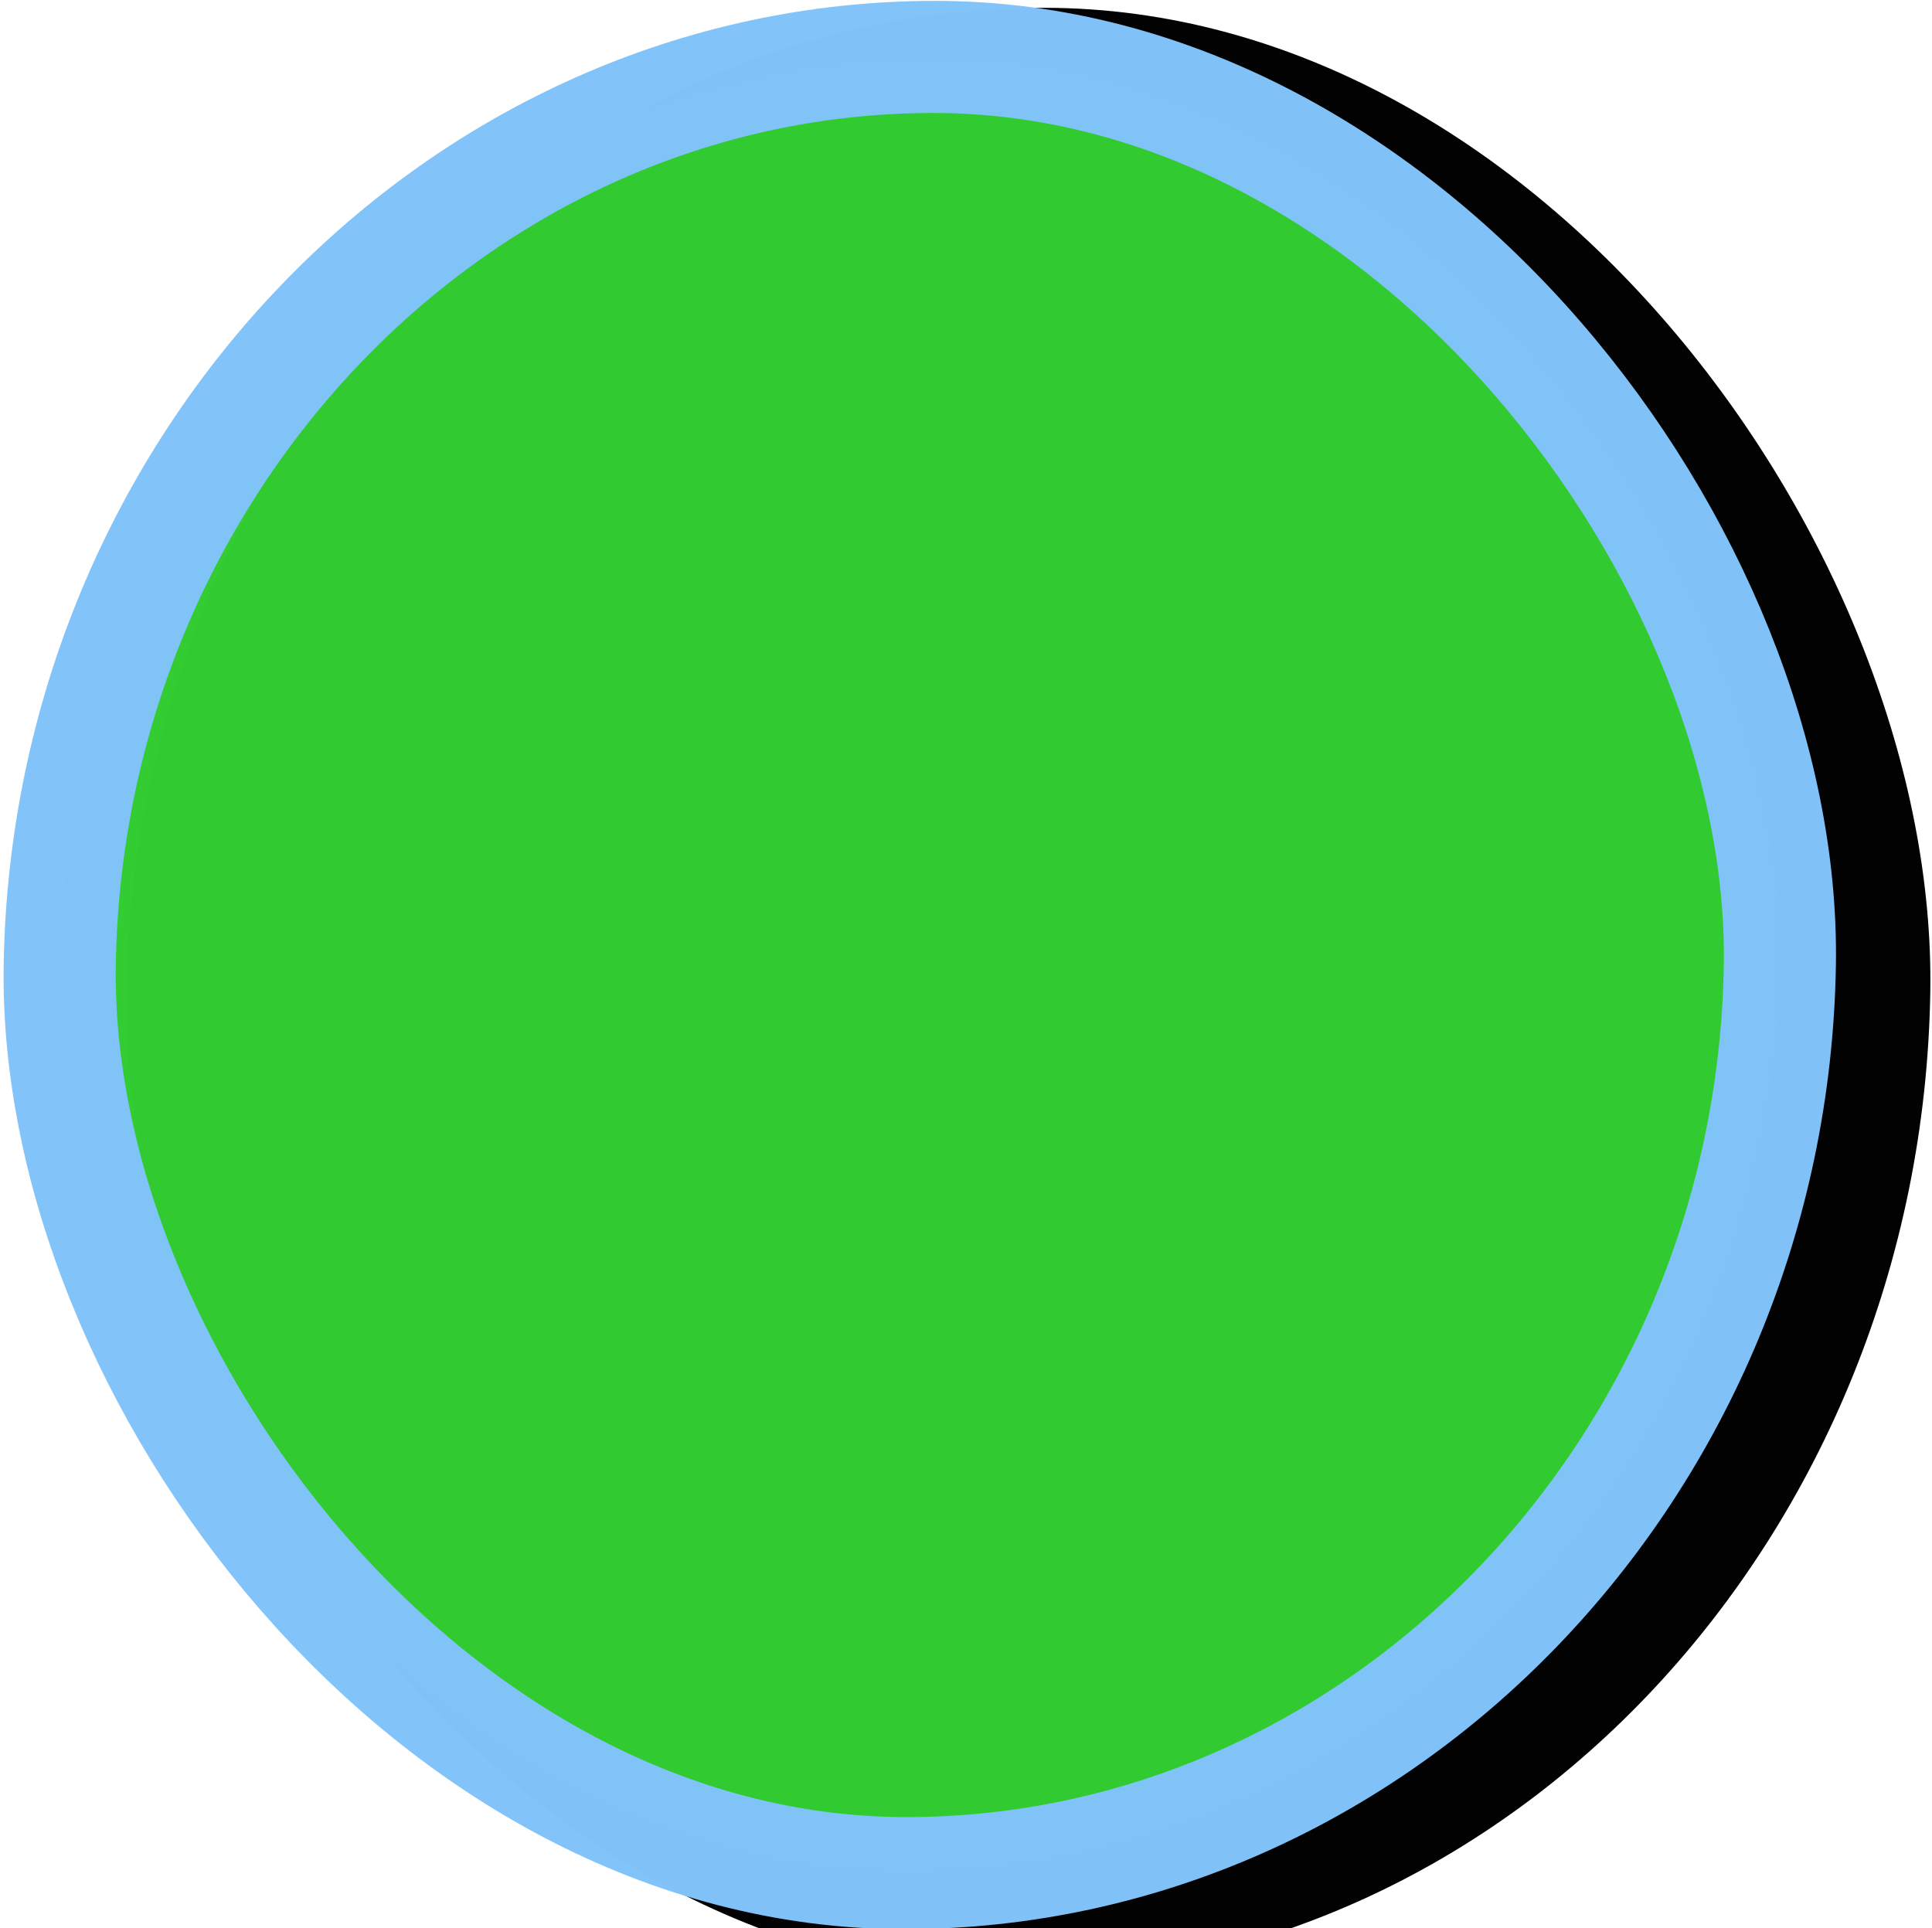
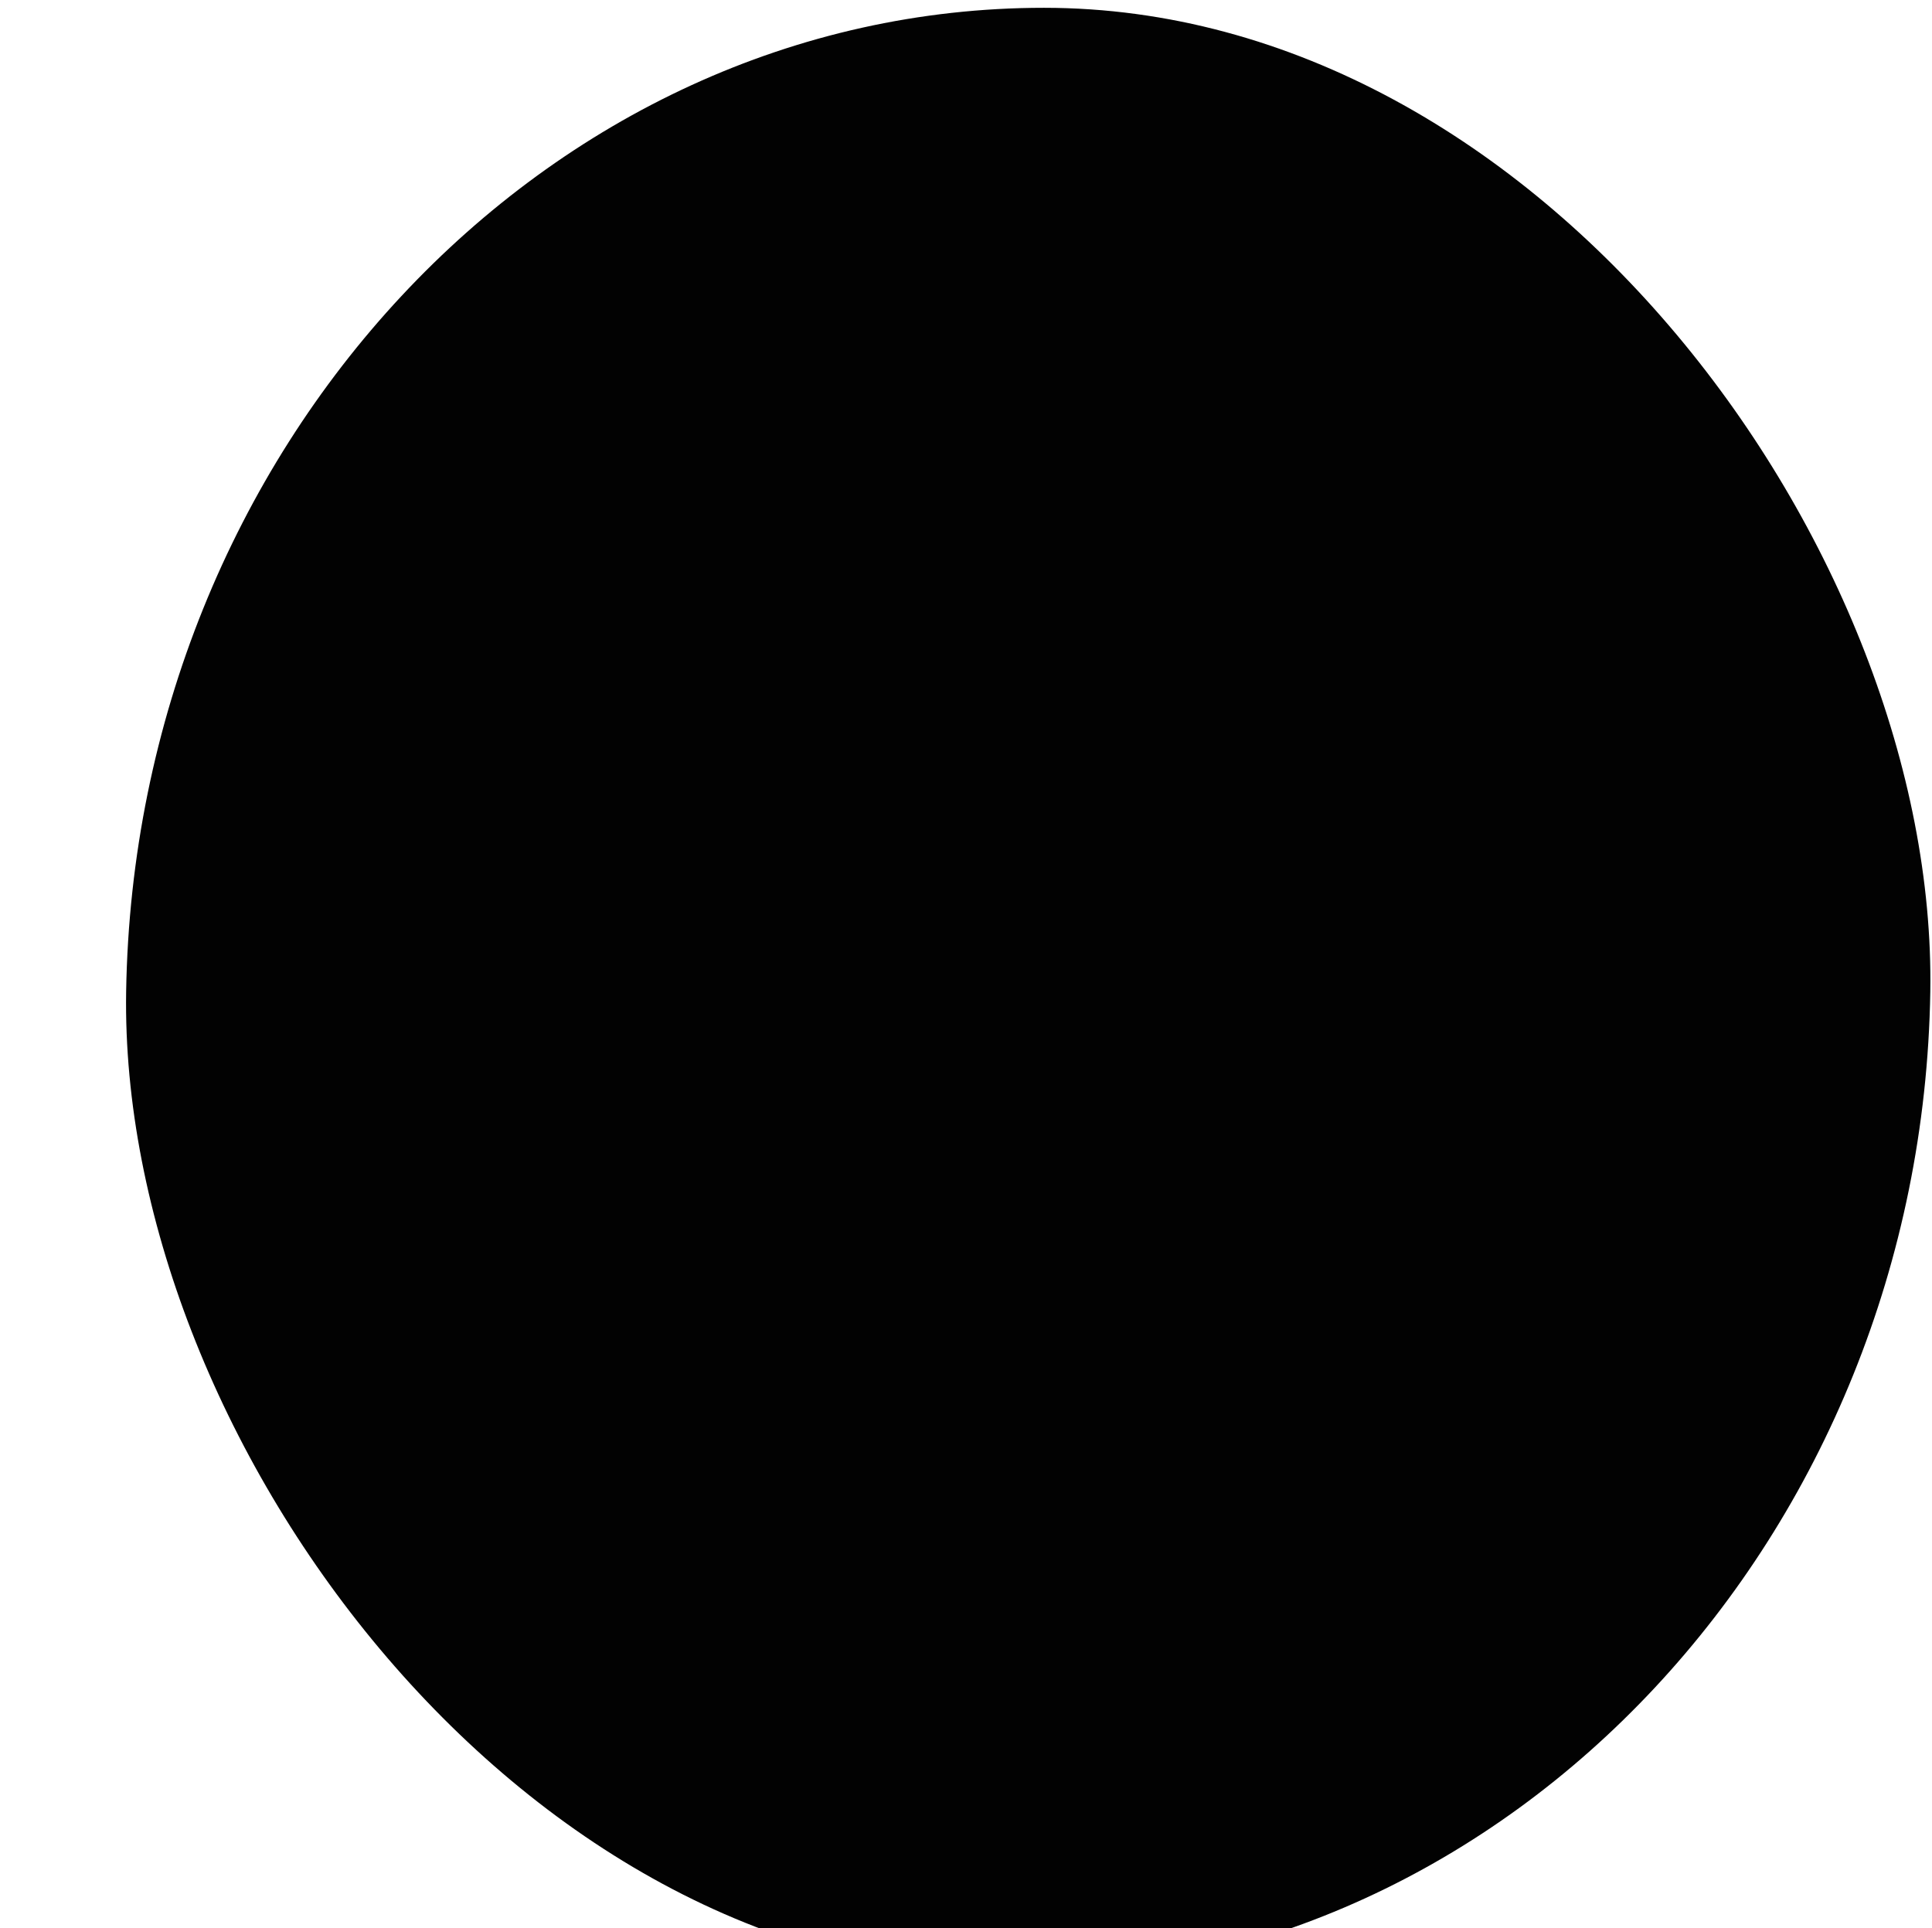
<svg xmlns="http://www.w3.org/2000/svg" width="1.018in" height="1.016in" version="1.1" viewBox="0 0 91.578 91.453">
  <g transform="translate(-96.694 -306.77)">
    <rect transform="matrix(1 0 -.016 1 0 0)" x="108.31" y="307.14" width="85.57" height="93.345" ry="46.673" opacity=".99" />
-     <rect transform="matrix(1 0 -.016 1 0 0)" x="105.14" y="309.47" width="81.584" height="86.147" ry="43.074" fill="#32cd32" opacity=".99" stroke="#81c4f9" stroke-linecap="round" stroke-linejoin="round" stroke-width="5.317" />
  </g>
</svg>